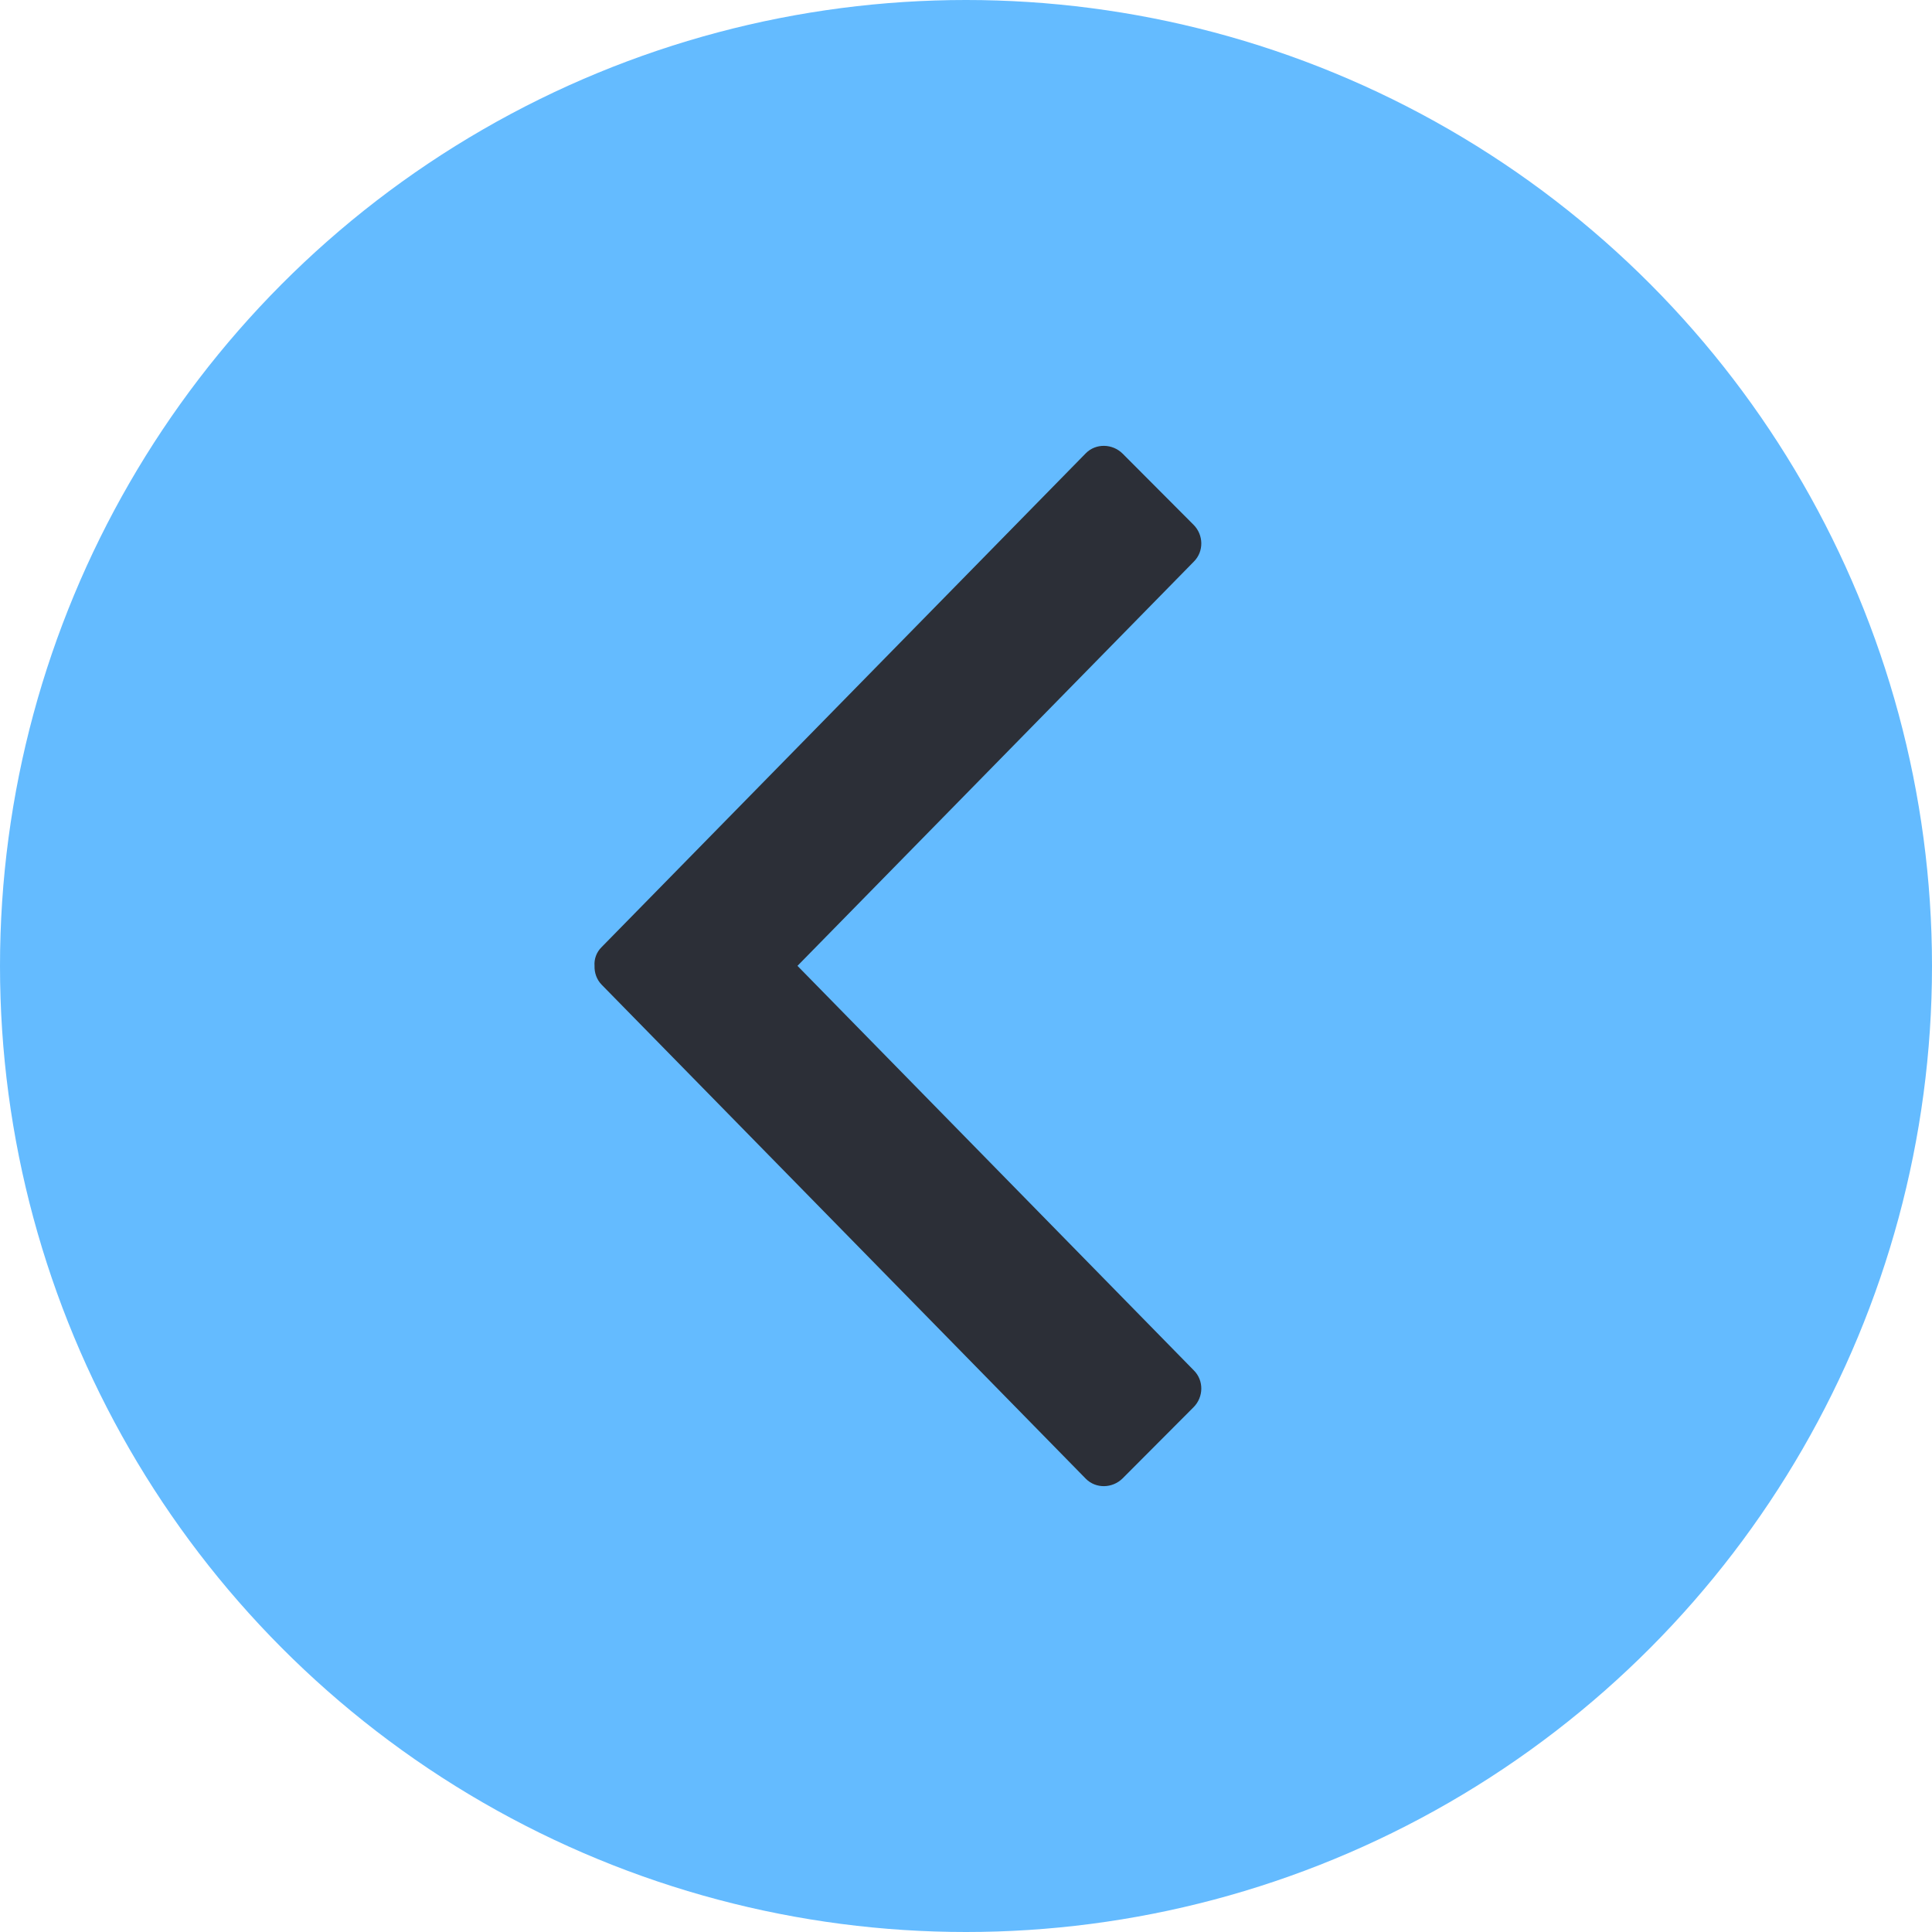
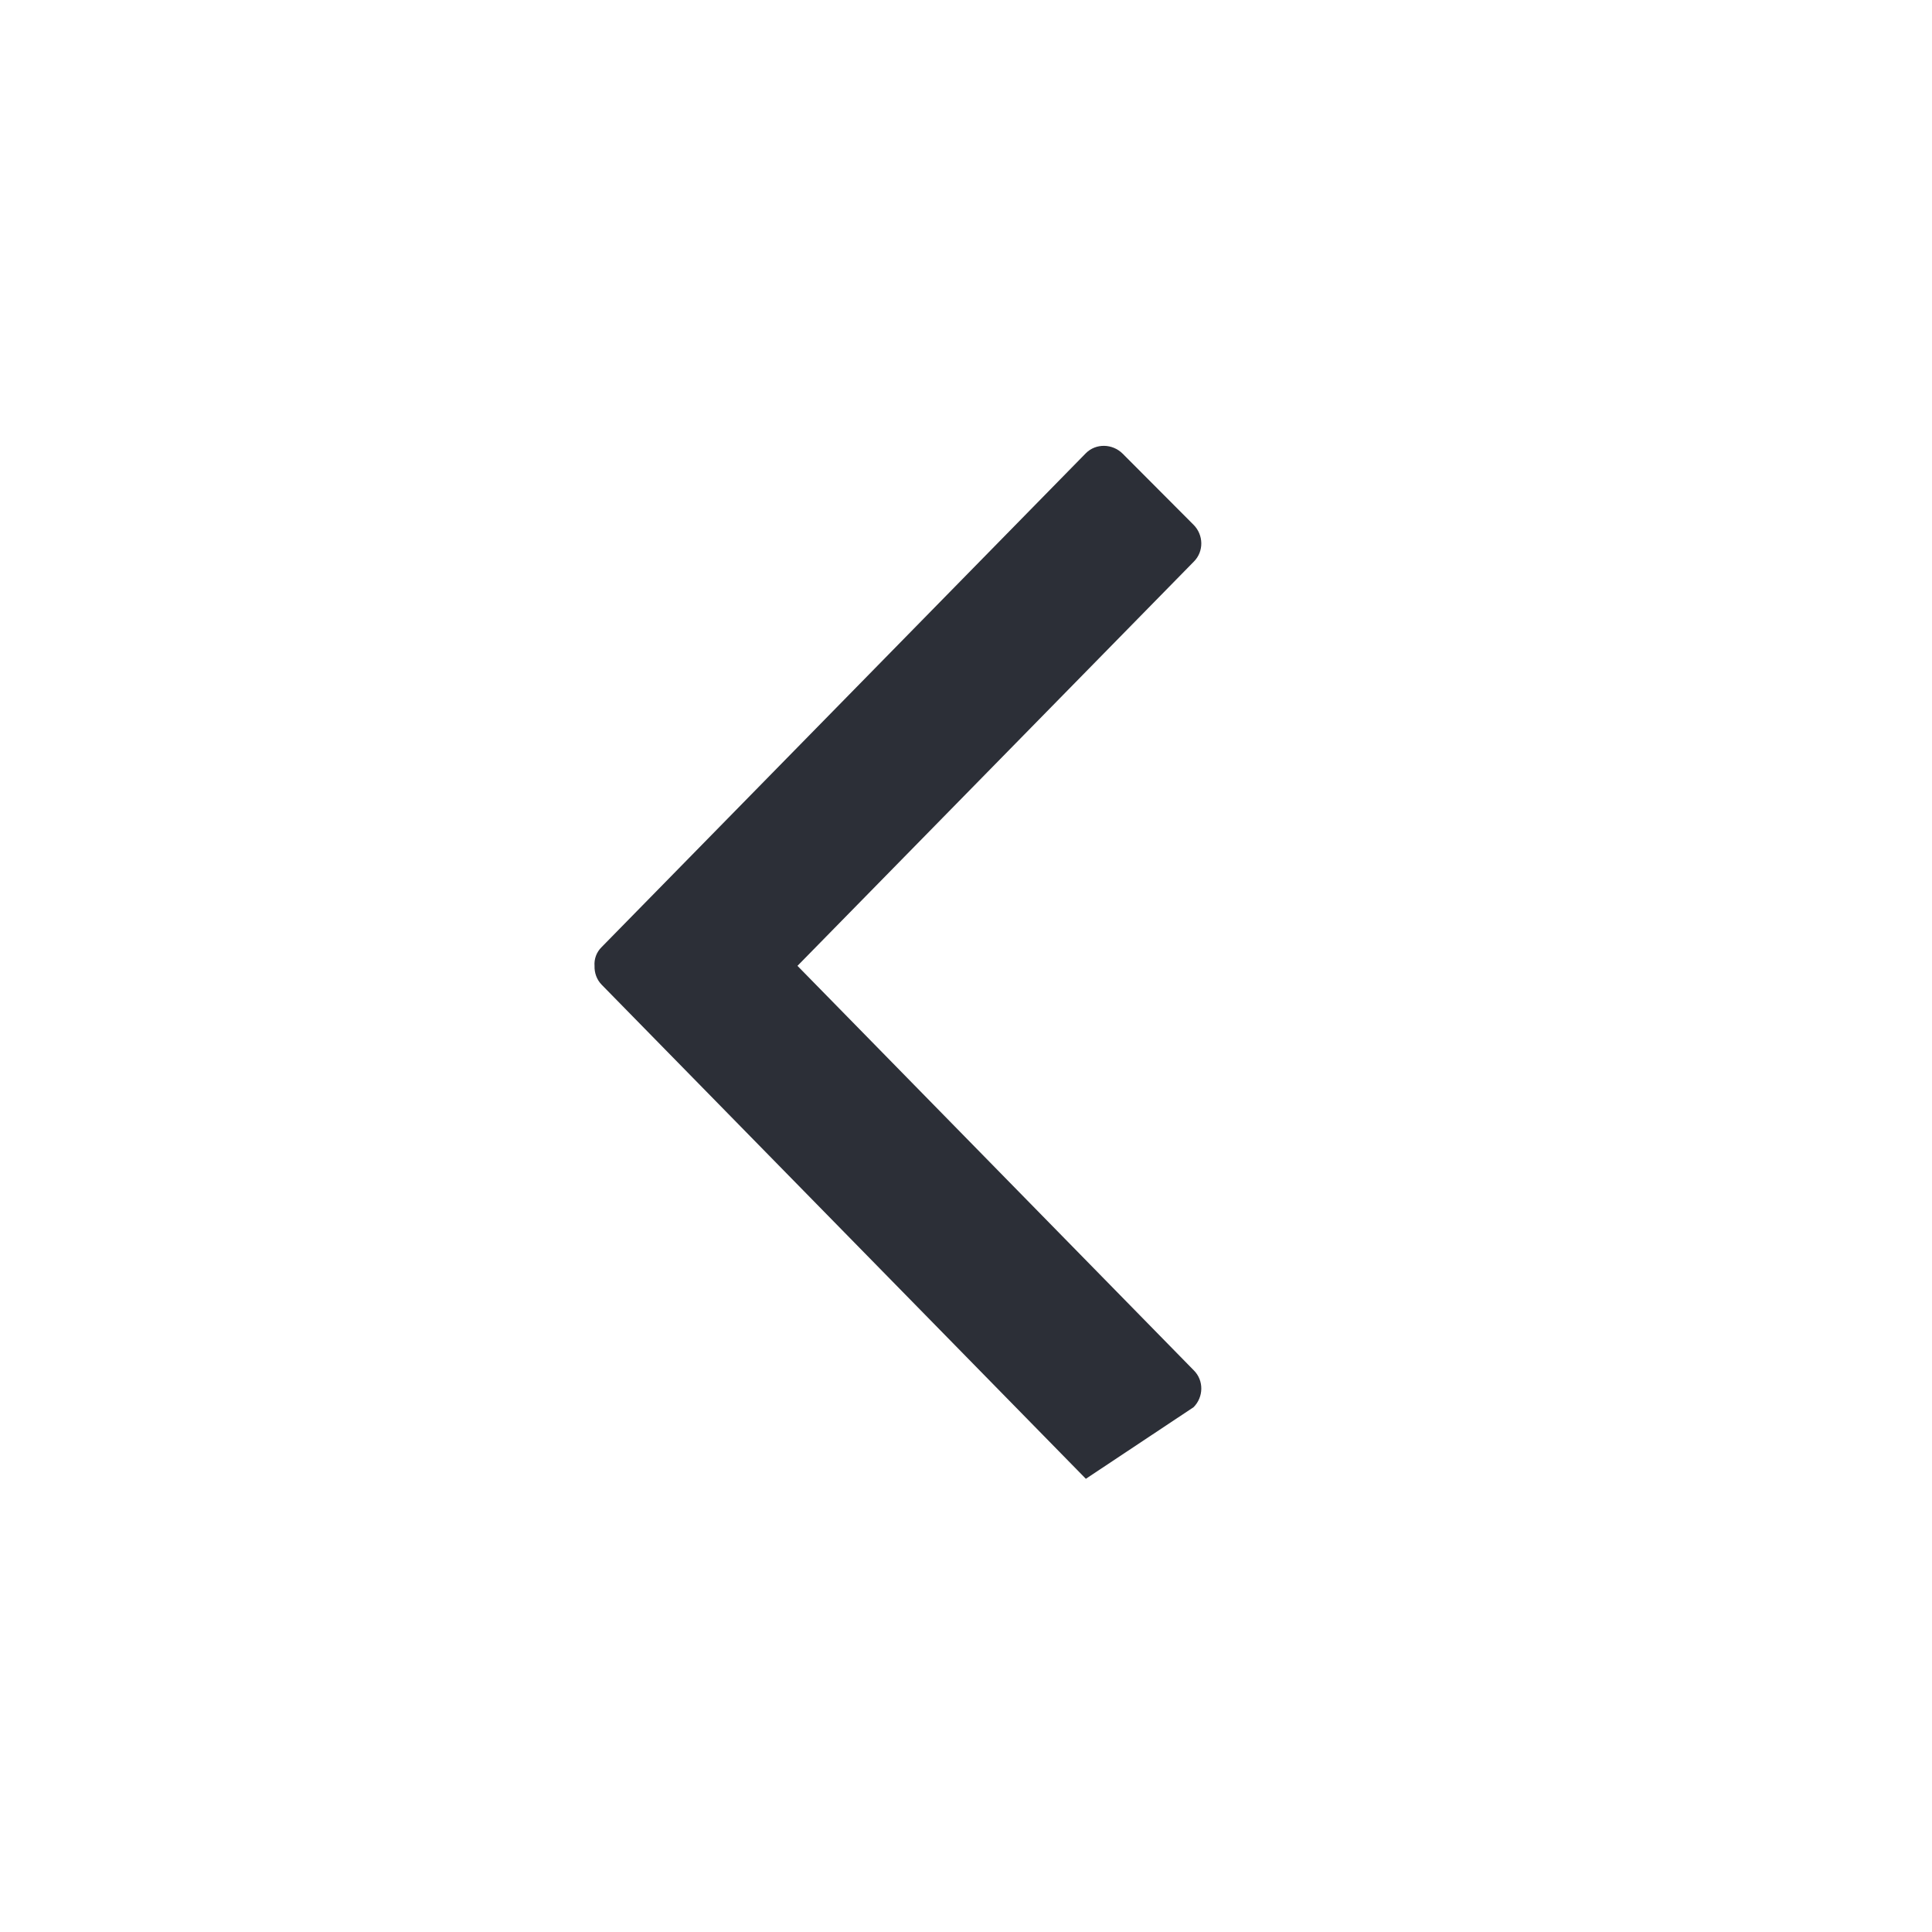
<svg xmlns="http://www.w3.org/2000/svg" width="26px" height="26px" viewBox="0 0 26 26" version="1.1">
  <title>back_arrow</title>
  <desc>Created with Sketch.</desc>
  <g id="Page-1" stroke="none" stroke-width="1" fill="none" fill-rule="evenodd">
    <g id="home" transform="translate(-1263, -164)">
      <g id="back-forward" transform="translate(1263, 164)">
        <g id="chevron-left">
          <g id="back_arrow">
-             <circle id="Oval" fill="#64BBFF" cx="13" cy="13" r="13" />
-             <path d="M16.068,7.556 C16.202,7.421 16.199,7.199 16.062,7.062 L15.108,6.105 C14.97,5.968 14.747,5.964 14.613,6.099 L8.097,12.745 C8.026,12.814 7.994,12.908 8.001,12.998 C7.998,13.092 8.03,13.183 8.097,13.252 L14.613,19.901 C14.747,20.036 14.97,20.032 15.108,19.895 L16.062,18.938 C16.199,18.801 16.202,18.579 16.068,18.444 L10.732,12.998 L16.068,7.556 Z" id="Shape" fill="#2C2F37" />
+             <path d="M16.068,7.556 C16.202,7.421 16.199,7.199 16.062,7.062 L15.108,6.105 C14.97,5.968 14.747,5.964 14.613,6.099 L8.097,12.745 C8.026,12.814 7.994,12.908 8.001,12.998 C7.998,13.092 8.03,13.183 8.097,13.252 L14.613,19.901 L16.062,18.938 C16.199,18.801 16.202,18.579 16.068,18.444 L10.732,12.998 L16.068,7.556 Z" id="Shape" fill="#2C2F37" />
          </g>
        </g>
      </g>
    </g>
  </g>
</svg>